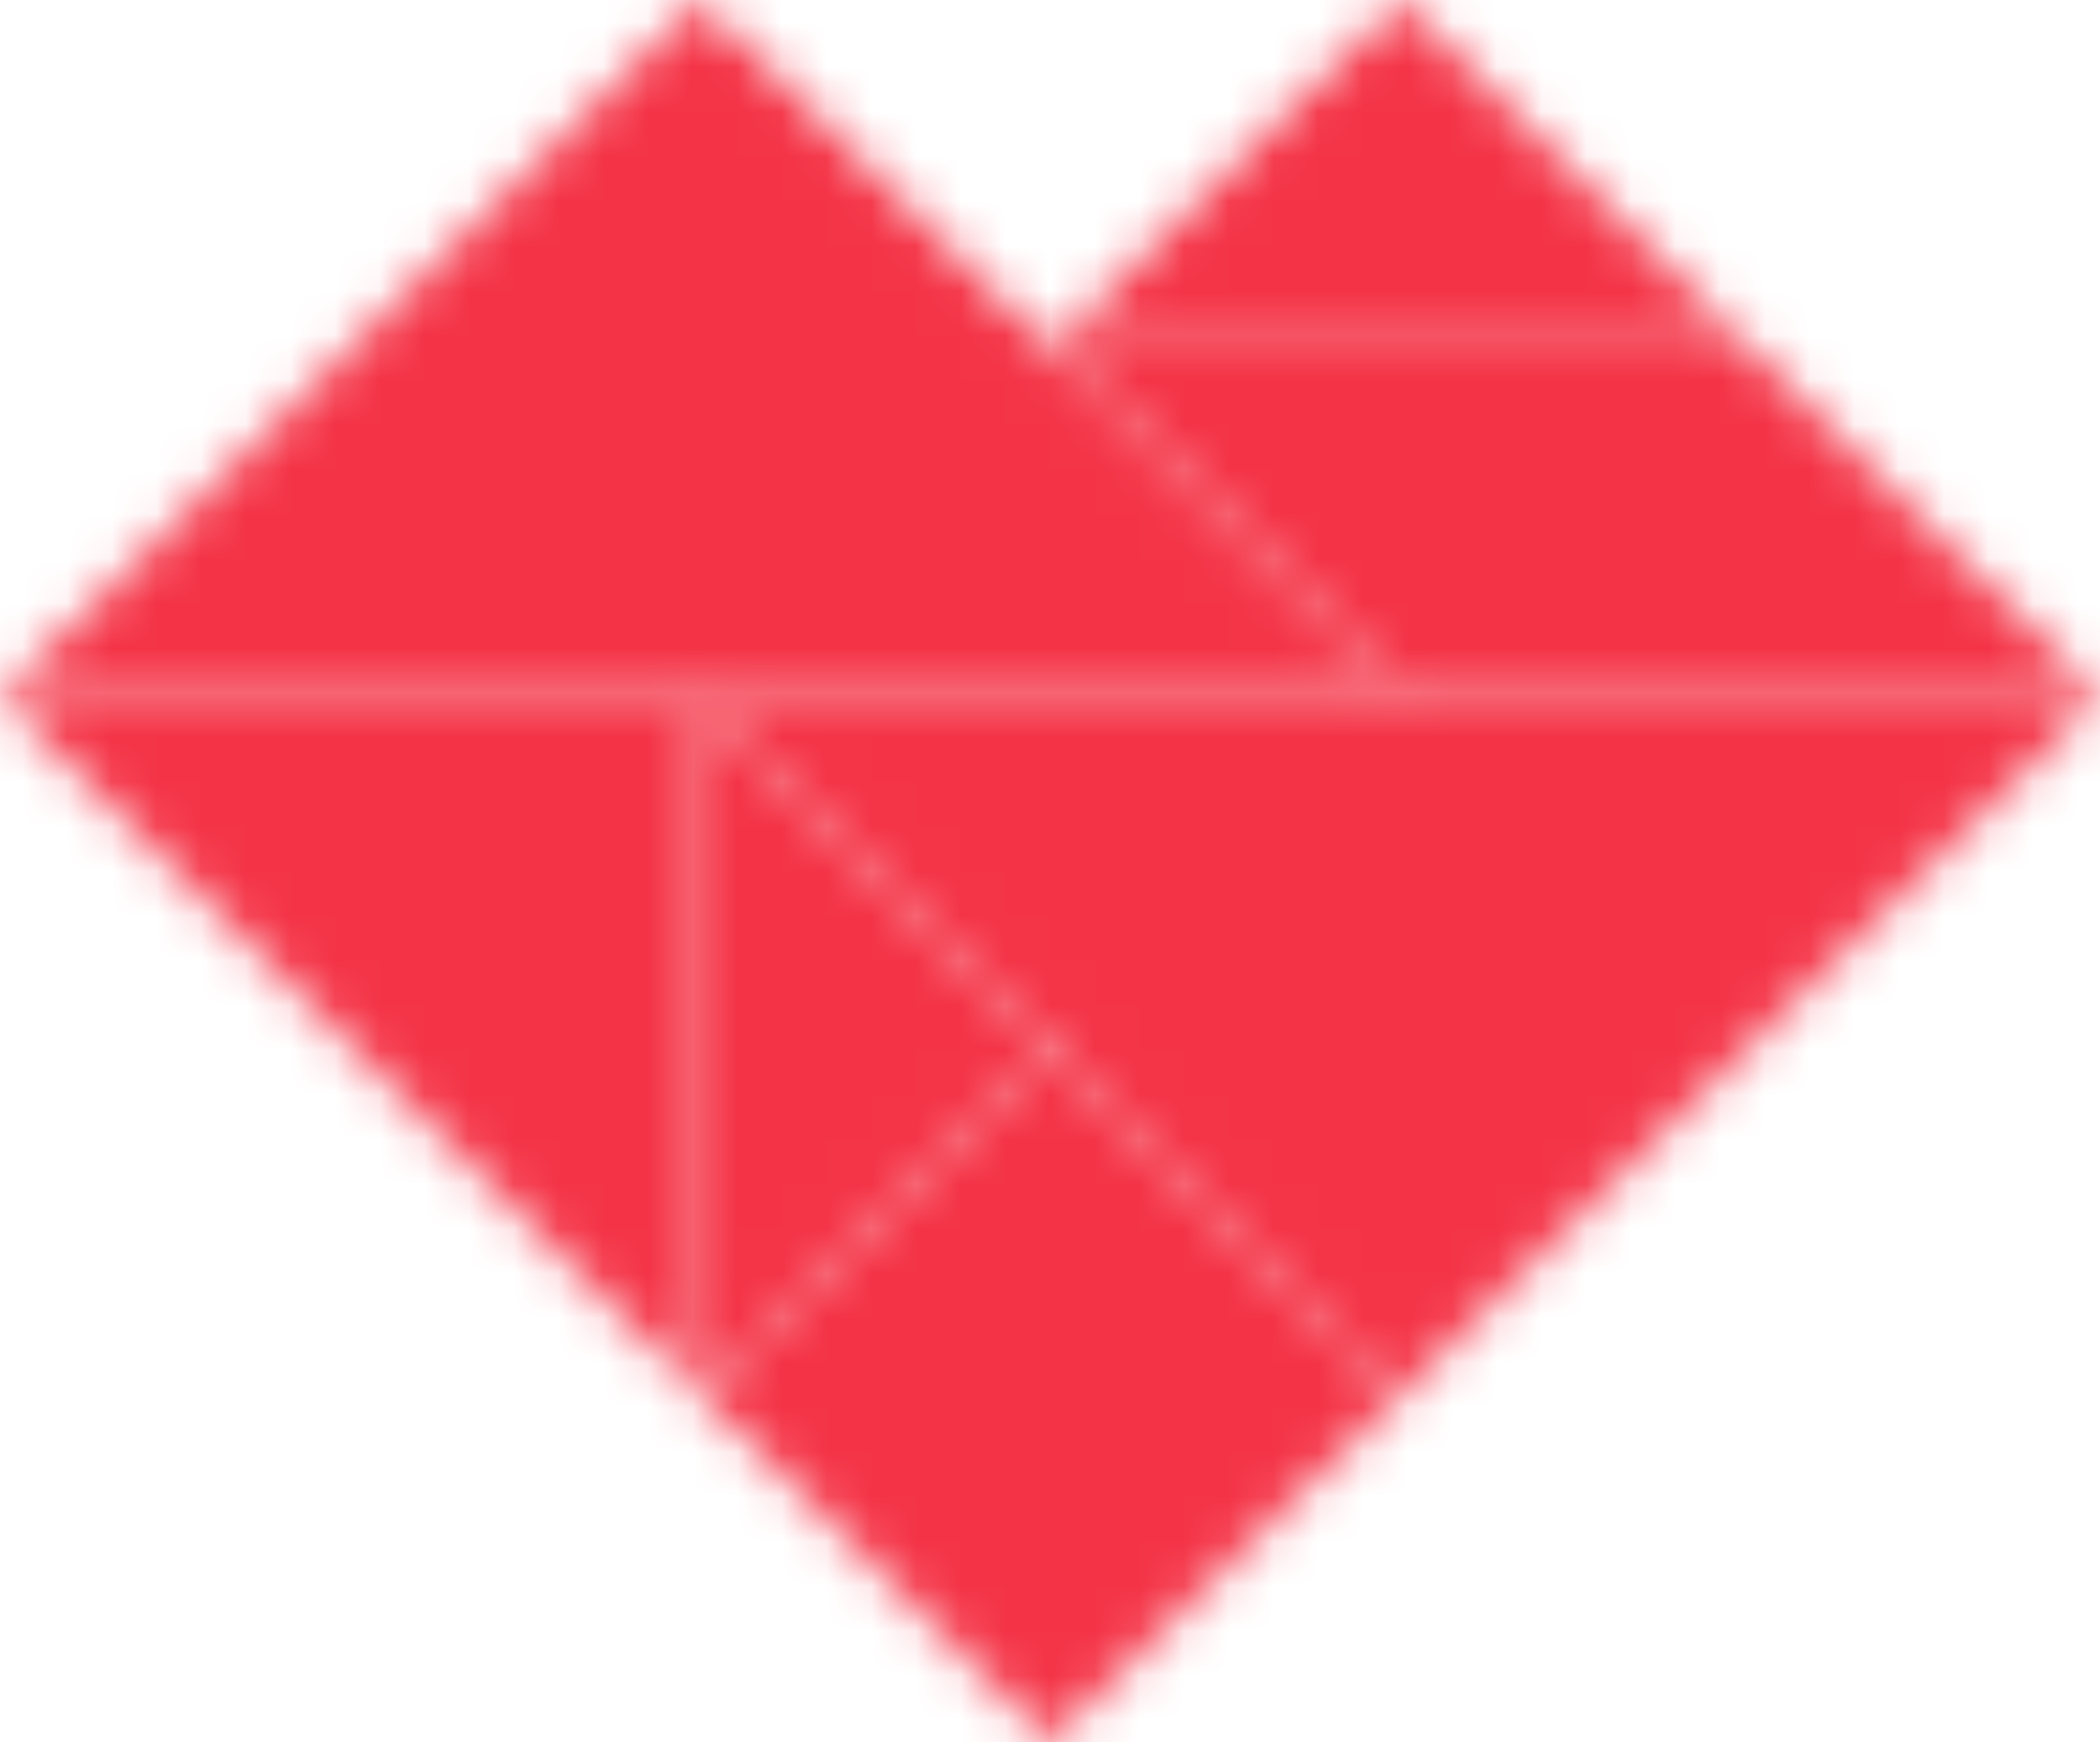
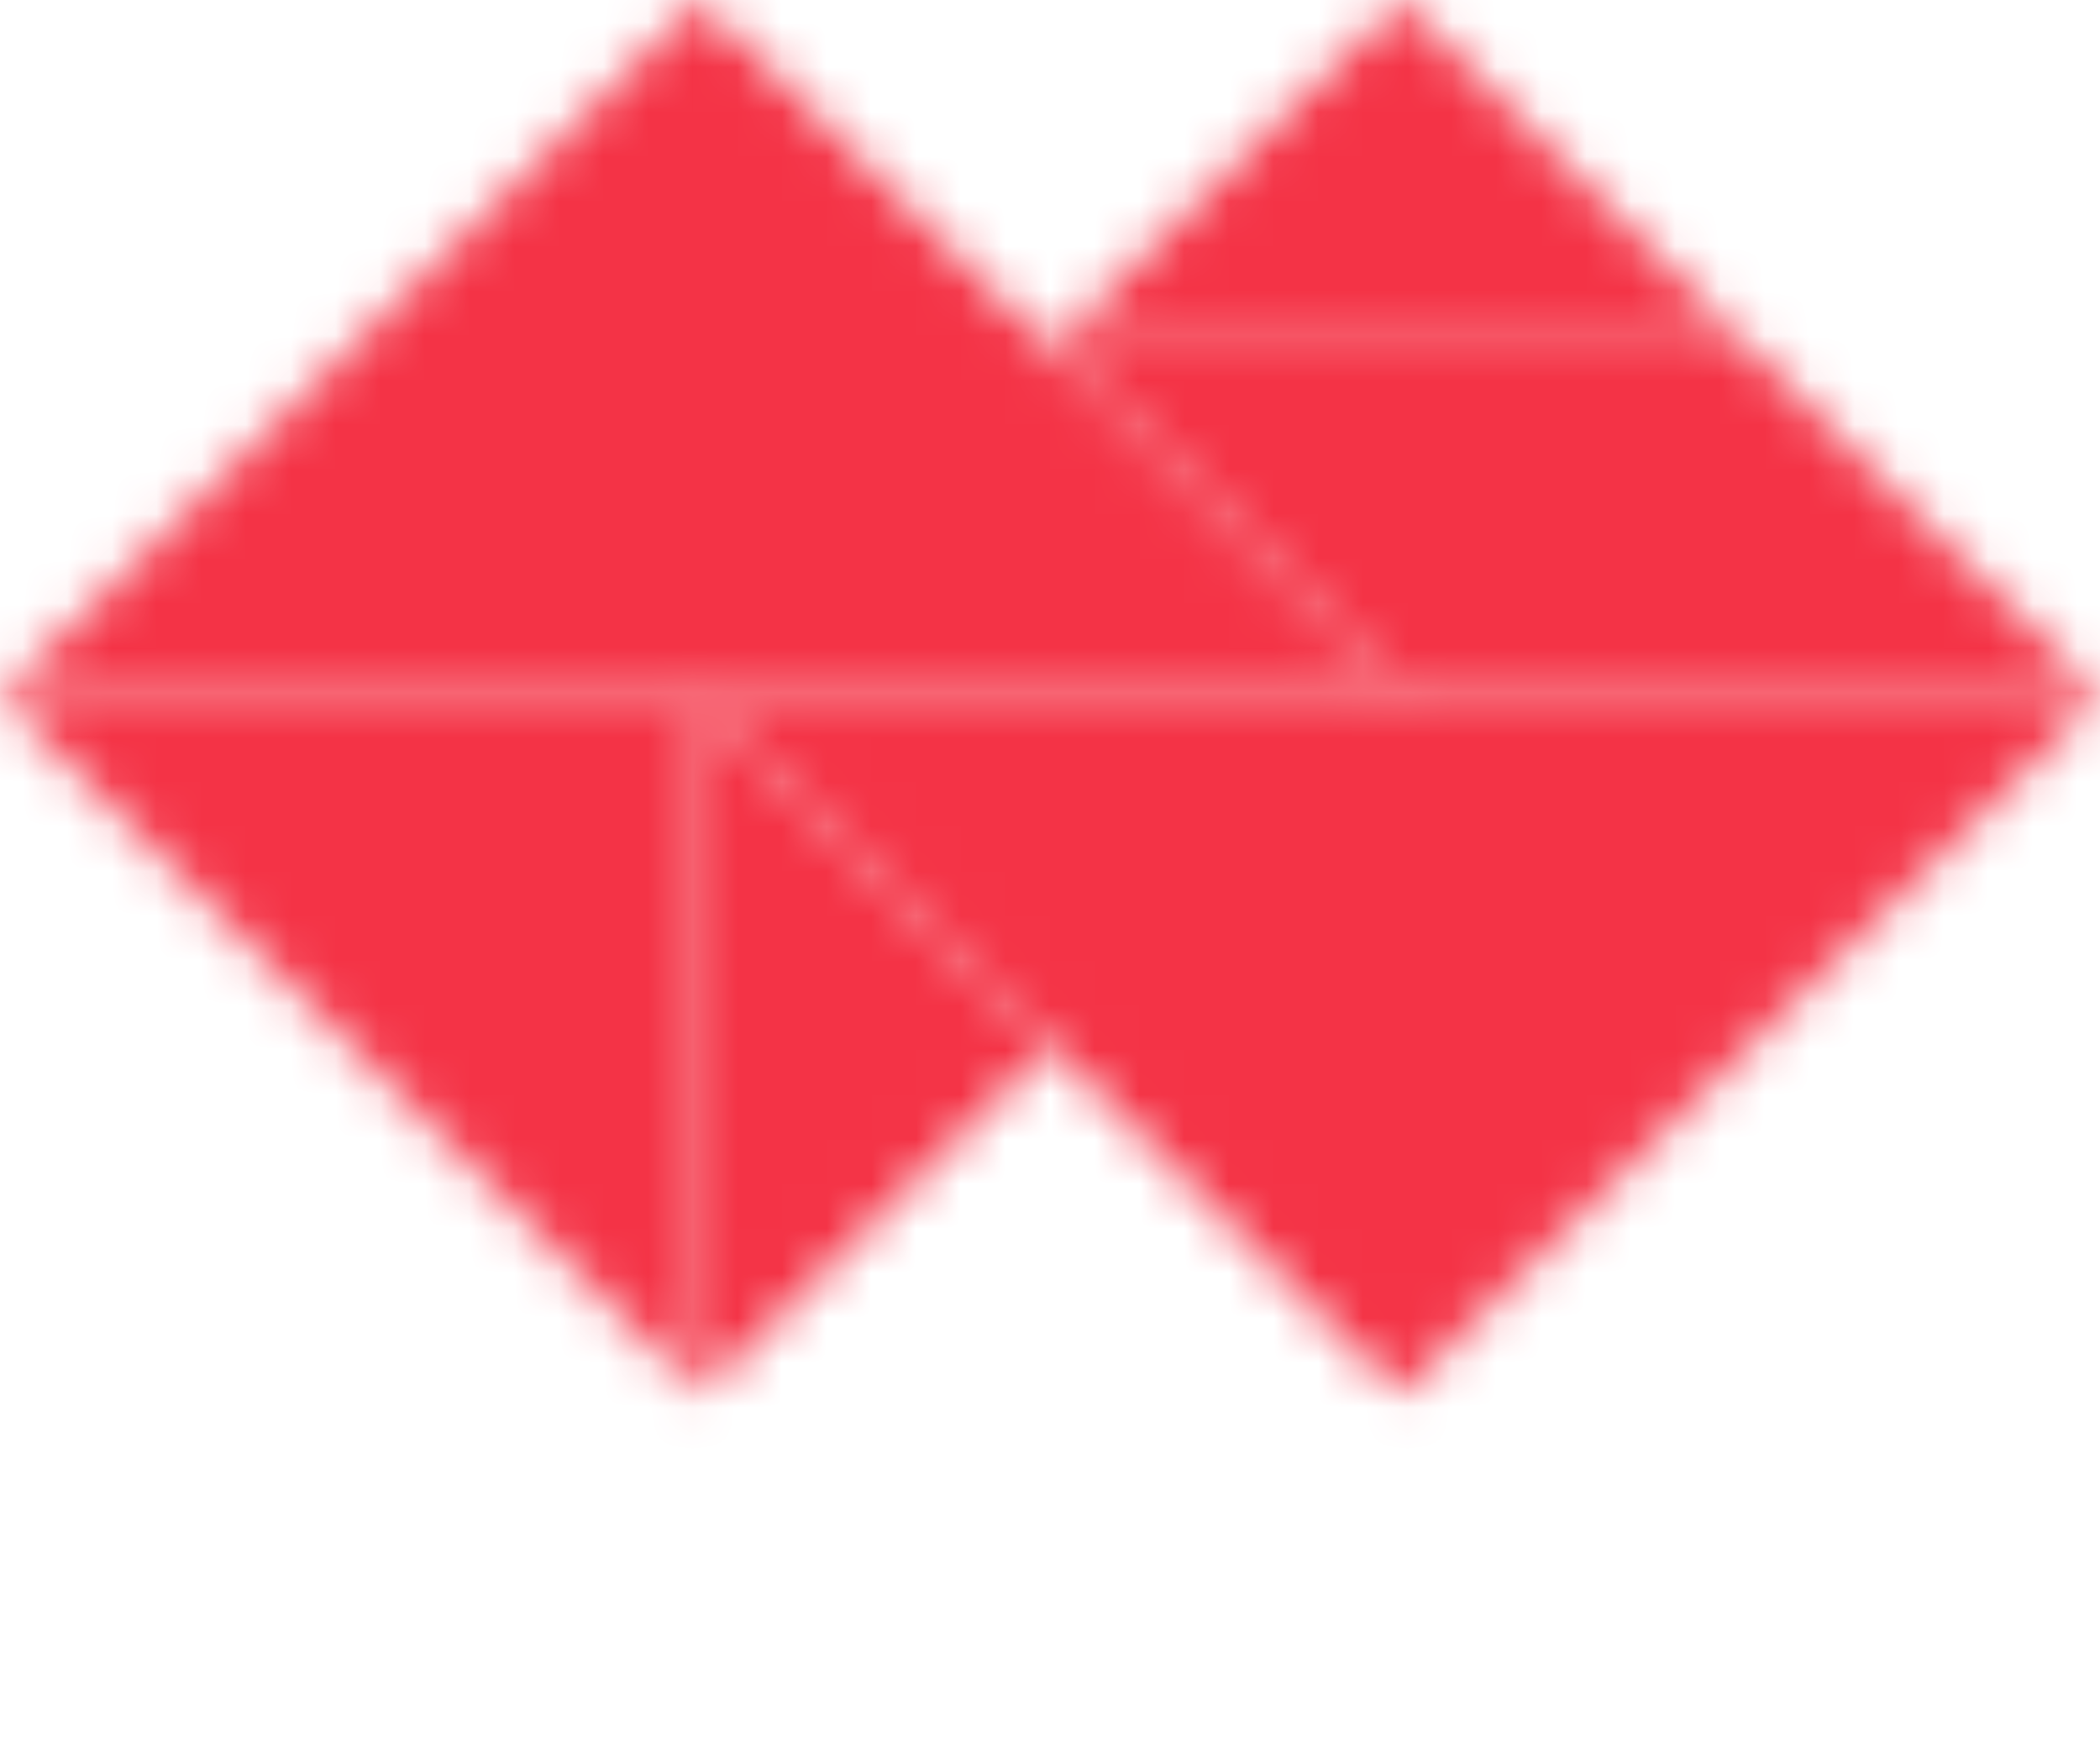
<svg xmlns="http://www.w3.org/2000/svg" width="47" height="39" viewBox="0 0 47 39" fill="none">
  <mask id="path-1-inside-1_383_14" fill="white">
    <path d="M15.662 0L0.001 15.597L31.322 15.597L15.662 0Z" />
    <path d="M31.341 31.213L47.001 15.596L15.681 15.596L31.341 31.213Z" />
    <path d="M31.341 0L23.506 7.809H39.177L31.341 0Z" />
    <path d="M23.507 23.405L15.672 31.213L15.672 15.597L23.507 23.405Z" />
-     <path d="M23.506 39L15.671 31.202L23.506 23.404L31.341 31.202L23.506 39Z" />
    <path d="M39.173 7.787L23.517 7.787L31.345 15.596H47.001L39.173 7.787Z" />
    <path d="M15.672 15.597L15.672 31.213L0.001 15.597L15.672 15.597Z" />
  </mask>
  <path d="M15.672 15.597L8.485 15.597L8.485 31.213L15.672 31.213L22.859 31.213L22.859 15.597L15.672 15.597ZM0.001 15.597L-10.142 5.411L-20.366 15.593L-10.146 25.778L0.001 15.597ZM15.662 0L25.805 -10.185L15.662 -20.287L5.518 -10.185L15.662 0ZM31.322 15.597L31.322 29.971L66.126 29.971L41.465 5.411L31.322 15.597ZM47.001 15.596L57.151 25.774L67.357 15.597L57.153 5.419L47.001 15.596ZM31.341 31.213L21.19 41.392L31.341 51.514L41.492 41.392L31.341 31.213ZM15.681 15.596L15.681 1.221L-19.09 1.221L5.53 25.774L15.681 15.596ZM23.506 7.809L13.359 -2.373L-11.282 22.183H23.506V7.809ZM31.341 0L41.489 -10.182L31.341 -20.294L21.194 -10.182L31.341 0ZM39.177 7.809V22.183H73.965L49.324 -2.373L39.177 7.809ZM15.672 31.213L5.525 41.395L15.672 51.508L25.819 41.395L15.672 31.213ZM23.507 23.405L33.654 33.587L43.871 23.405L33.654 13.223L23.507 23.405ZM15.672 15.597L25.819 5.415L21.612 1.222L15.672 1.222L15.672 15.597ZM23.506 39L13.366 49.189L23.506 59.281L33.646 49.189L23.506 39ZM15.671 31.202L5.531 21.014L-4.707 31.202L5.531 41.391L15.671 31.202ZM23.506 23.404L33.646 13.216L23.506 3.124L13.366 13.216L23.506 23.404ZM31.341 31.202L41.482 41.391L51.719 31.202L41.482 21.014L31.341 31.202ZM23.517 7.787L23.517 -6.587L-11.249 -6.587L13.365 17.965L23.517 7.787ZM39.173 7.787L49.325 -2.39L45.117 -6.587L39.173 -6.587L39.173 7.787ZM31.345 15.596L21.193 25.773L25.401 29.971H31.345V15.596ZM0.001 15.597L10.145 25.782L25.805 10.186L15.662 0L5.518 -10.185L-10.142 5.411L0.001 15.597ZM15.662 0L5.518 10.186L21.178 25.782L31.322 15.597L41.465 5.411L25.805 -10.185L15.662 0ZM31.322 15.597L31.322 1.222L0.001 1.222L0.001 15.597L0.001 29.971L31.322 29.971L31.322 15.597ZM47.001 15.596L36.85 5.418L21.19 21.035L31.341 31.213L41.492 41.392L57.151 25.774L47.001 15.596ZM31.341 31.213L41.492 21.035L25.831 5.418L15.681 15.596L5.53 25.774L21.19 41.392L31.341 31.213ZM15.681 15.596L15.681 29.971L47.001 29.971L47.001 15.596L47.001 1.221L15.681 1.221L15.681 15.596ZM23.506 7.809L33.653 17.991L41.489 10.182L31.341 0L21.194 -10.182L13.359 -2.373L23.506 7.809ZM31.341 0L21.194 10.182L29.03 17.991L39.177 7.809L49.324 -2.373L41.489 -10.182L31.341 0ZM39.177 7.809V-6.566H23.506V7.809V22.183H39.177V7.809ZM15.672 31.213L25.819 41.395L33.654 33.587L23.507 23.405L13.36 13.223L5.525 21.032L15.672 31.213ZM23.507 23.405L33.654 13.223L25.819 5.415L15.672 15.597L5.525 25.778L13.36 33.587L23.507 23.405ZM23.506 39L33.646 28.811L25.811 21.014L15.671 31.202L5.531 41.391L13.366 49.189L23.506 39ZM15.671 31.202L25.811 41.391L33.646 33.593L23.506 23.404L13.366 13.216L5.531 21.014L15.671 31.202ZM23.506 23.404L13.366 33.593L21.201 41.391L31.341 31.202L41.482 21.014L33.646 13.216L23.506 23.404ZM31.341 31.202L21.201 21.014L13.366 28.811L23.506 39L33.646 49.189L41.482 41.391L31.341 31.202ZM23.517 7.787L23.517 22.162L39.173 22.162L39.173 7.787L39.173 -6.587L23.517 -6.587L23.517 7.787ZM39.173 7.787L29.021 17.965L36.849 25.773L47.001 15.596L57.153 5.419L49.325 -2.39L39.173 7.787ZM47.001 15.596V1.221H31.345V15.596V29.971H47.001V15.596ZM31.345 15.596L41.496 5.419L33.668 -2.39L23.517 7.787L13.365 17.965L21.193 25.773L31.345 15.596ZM15.672 15.597L15.672 1.222L0.001 1.222L0.001 15.597L0.001 29.971L15.672 29.971L15.672 15.597ZM0.001 15.597L-10.146 25.778L5.525 41.395L15.672 31.213L25.819 21.032L10.149 5.415L0.001 15.597Z" fill="#F43346" mask="url(#path-1-inside-1_383_14)" />
</svg>